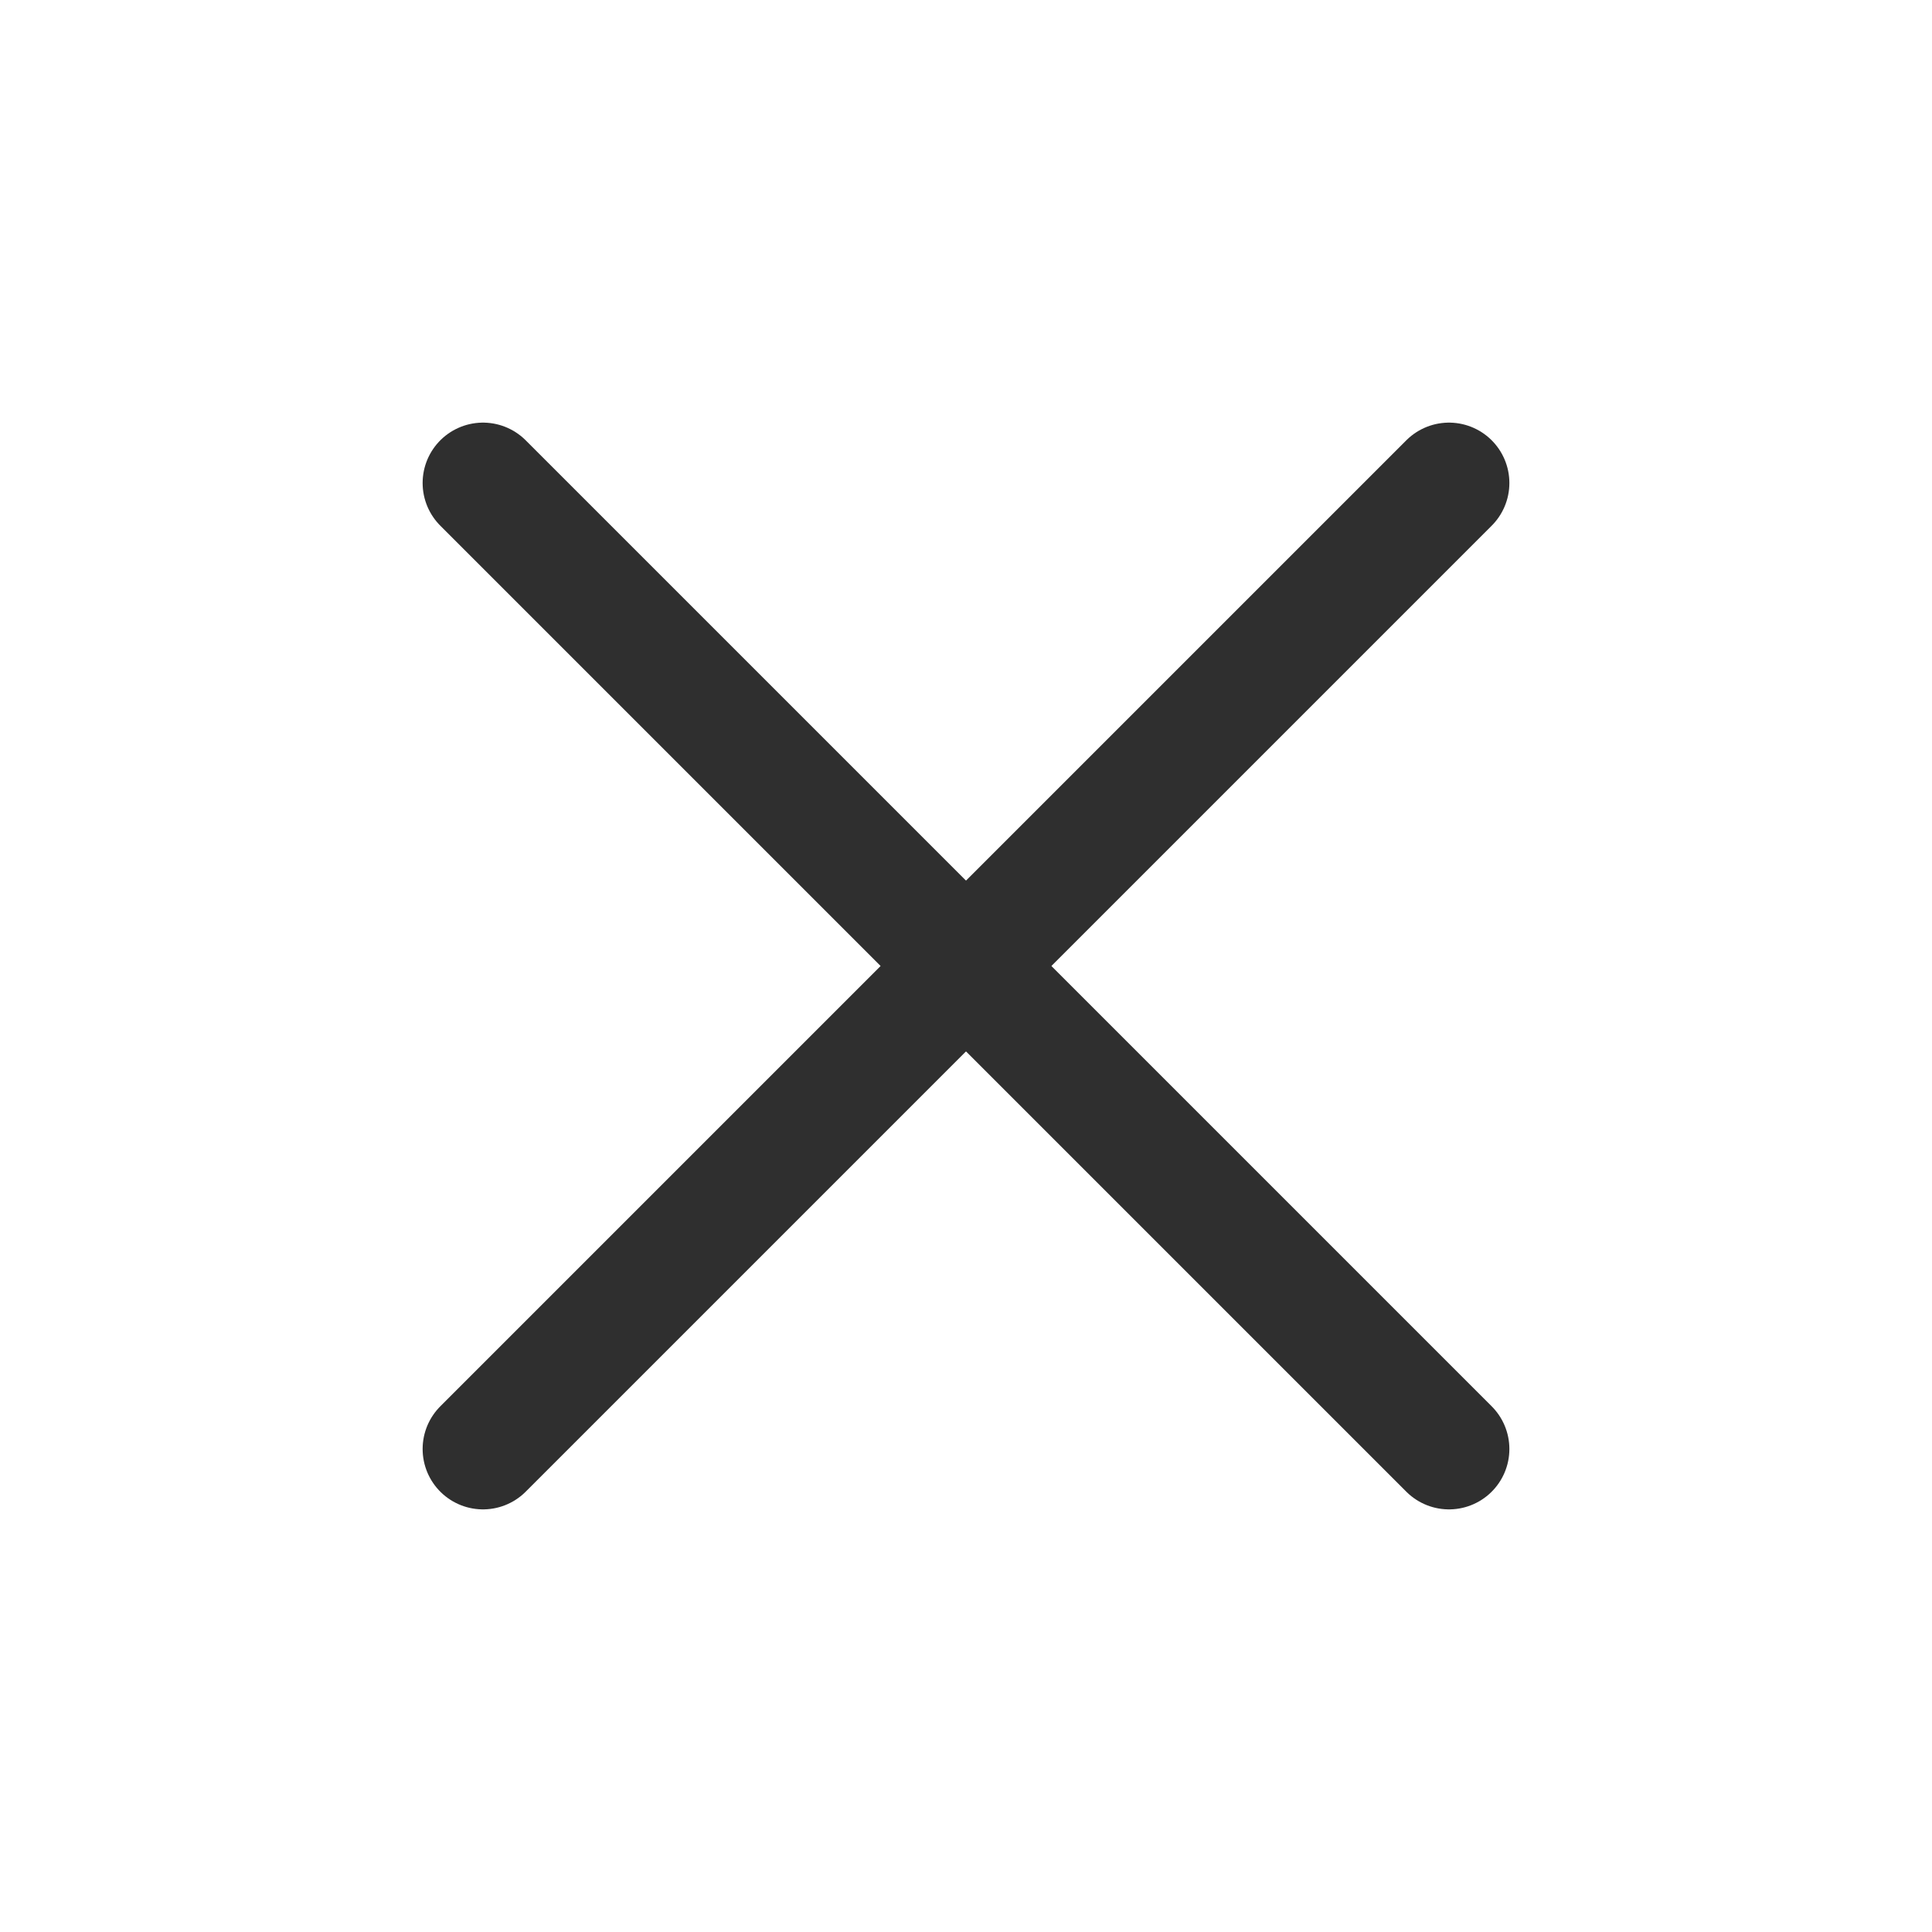
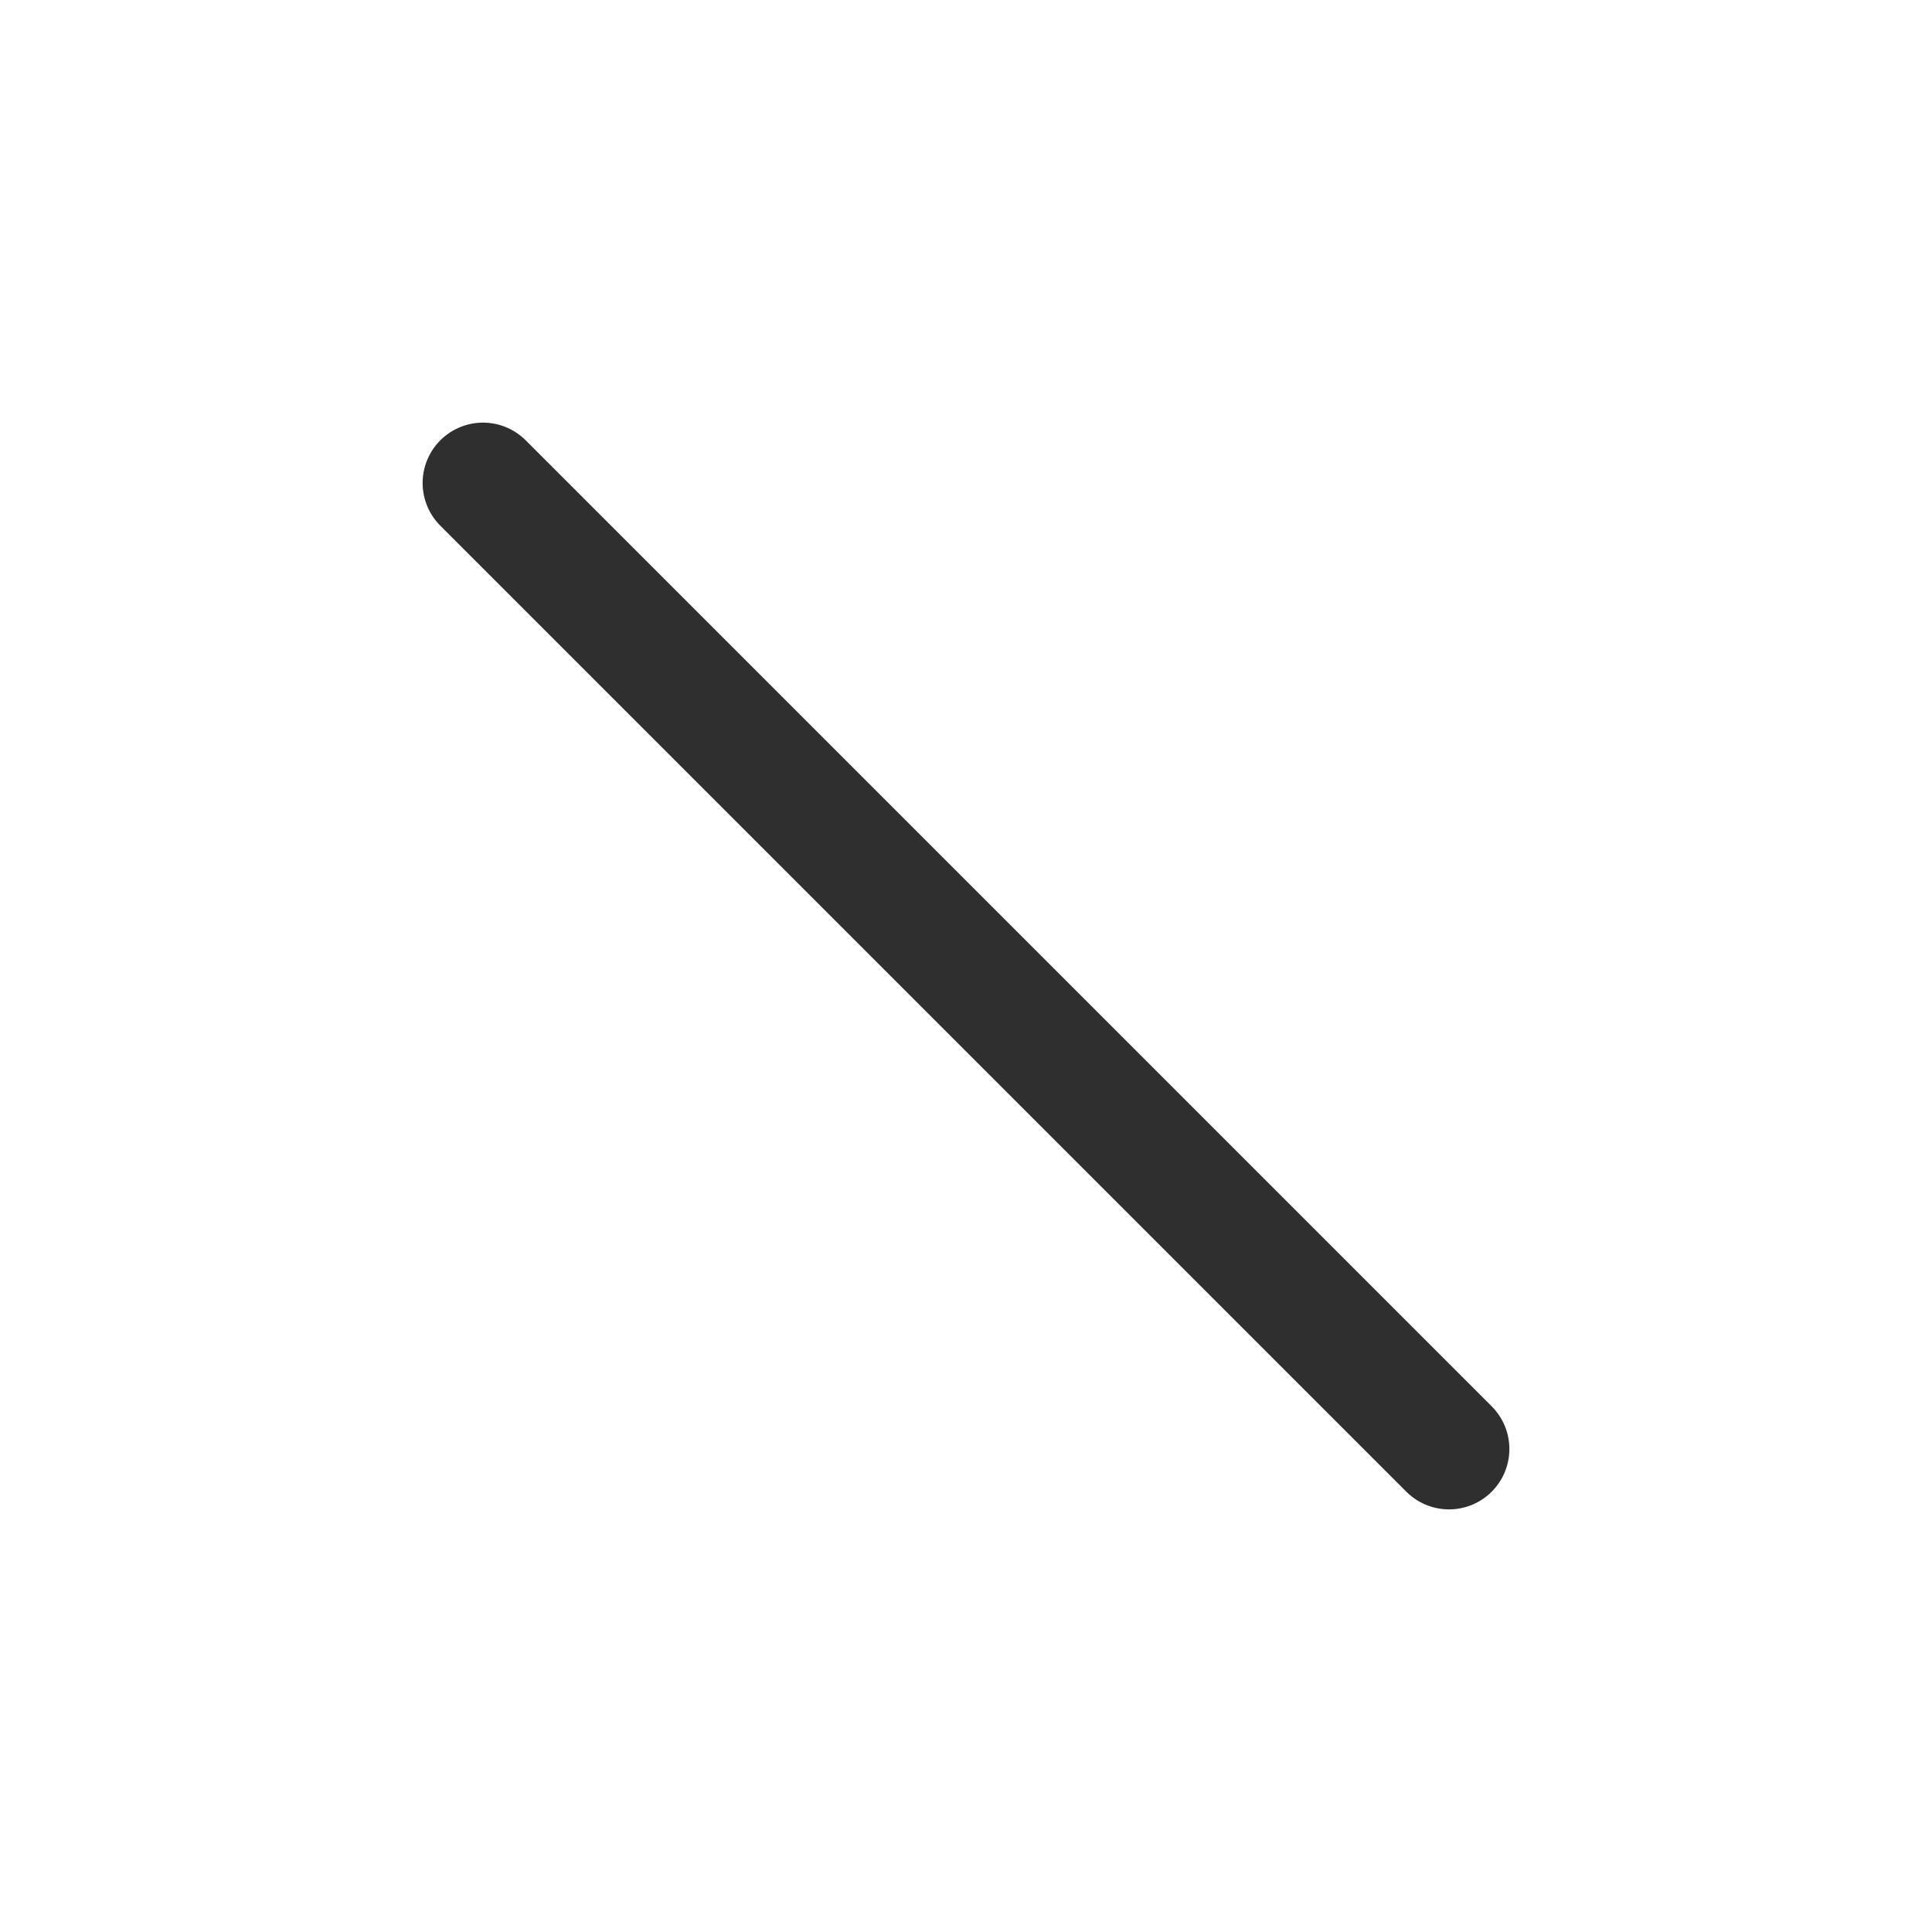
<svg xmlns="http://www.w3.org/2000/svg" width="24" height="24" viewBox="0 0 24 24" fill="none">
  <path d="M6 6L18 18" stroke="#2F2F2F" stroke-width="1.5" stroke-linecap="round" stroke-linejoin="round" />
-   <path d="M18 6L6 18" stroke="#2F2F2F" stroke-width="1.5" stroke-linecap="round" stroke-linejoin="round" />
</svg>